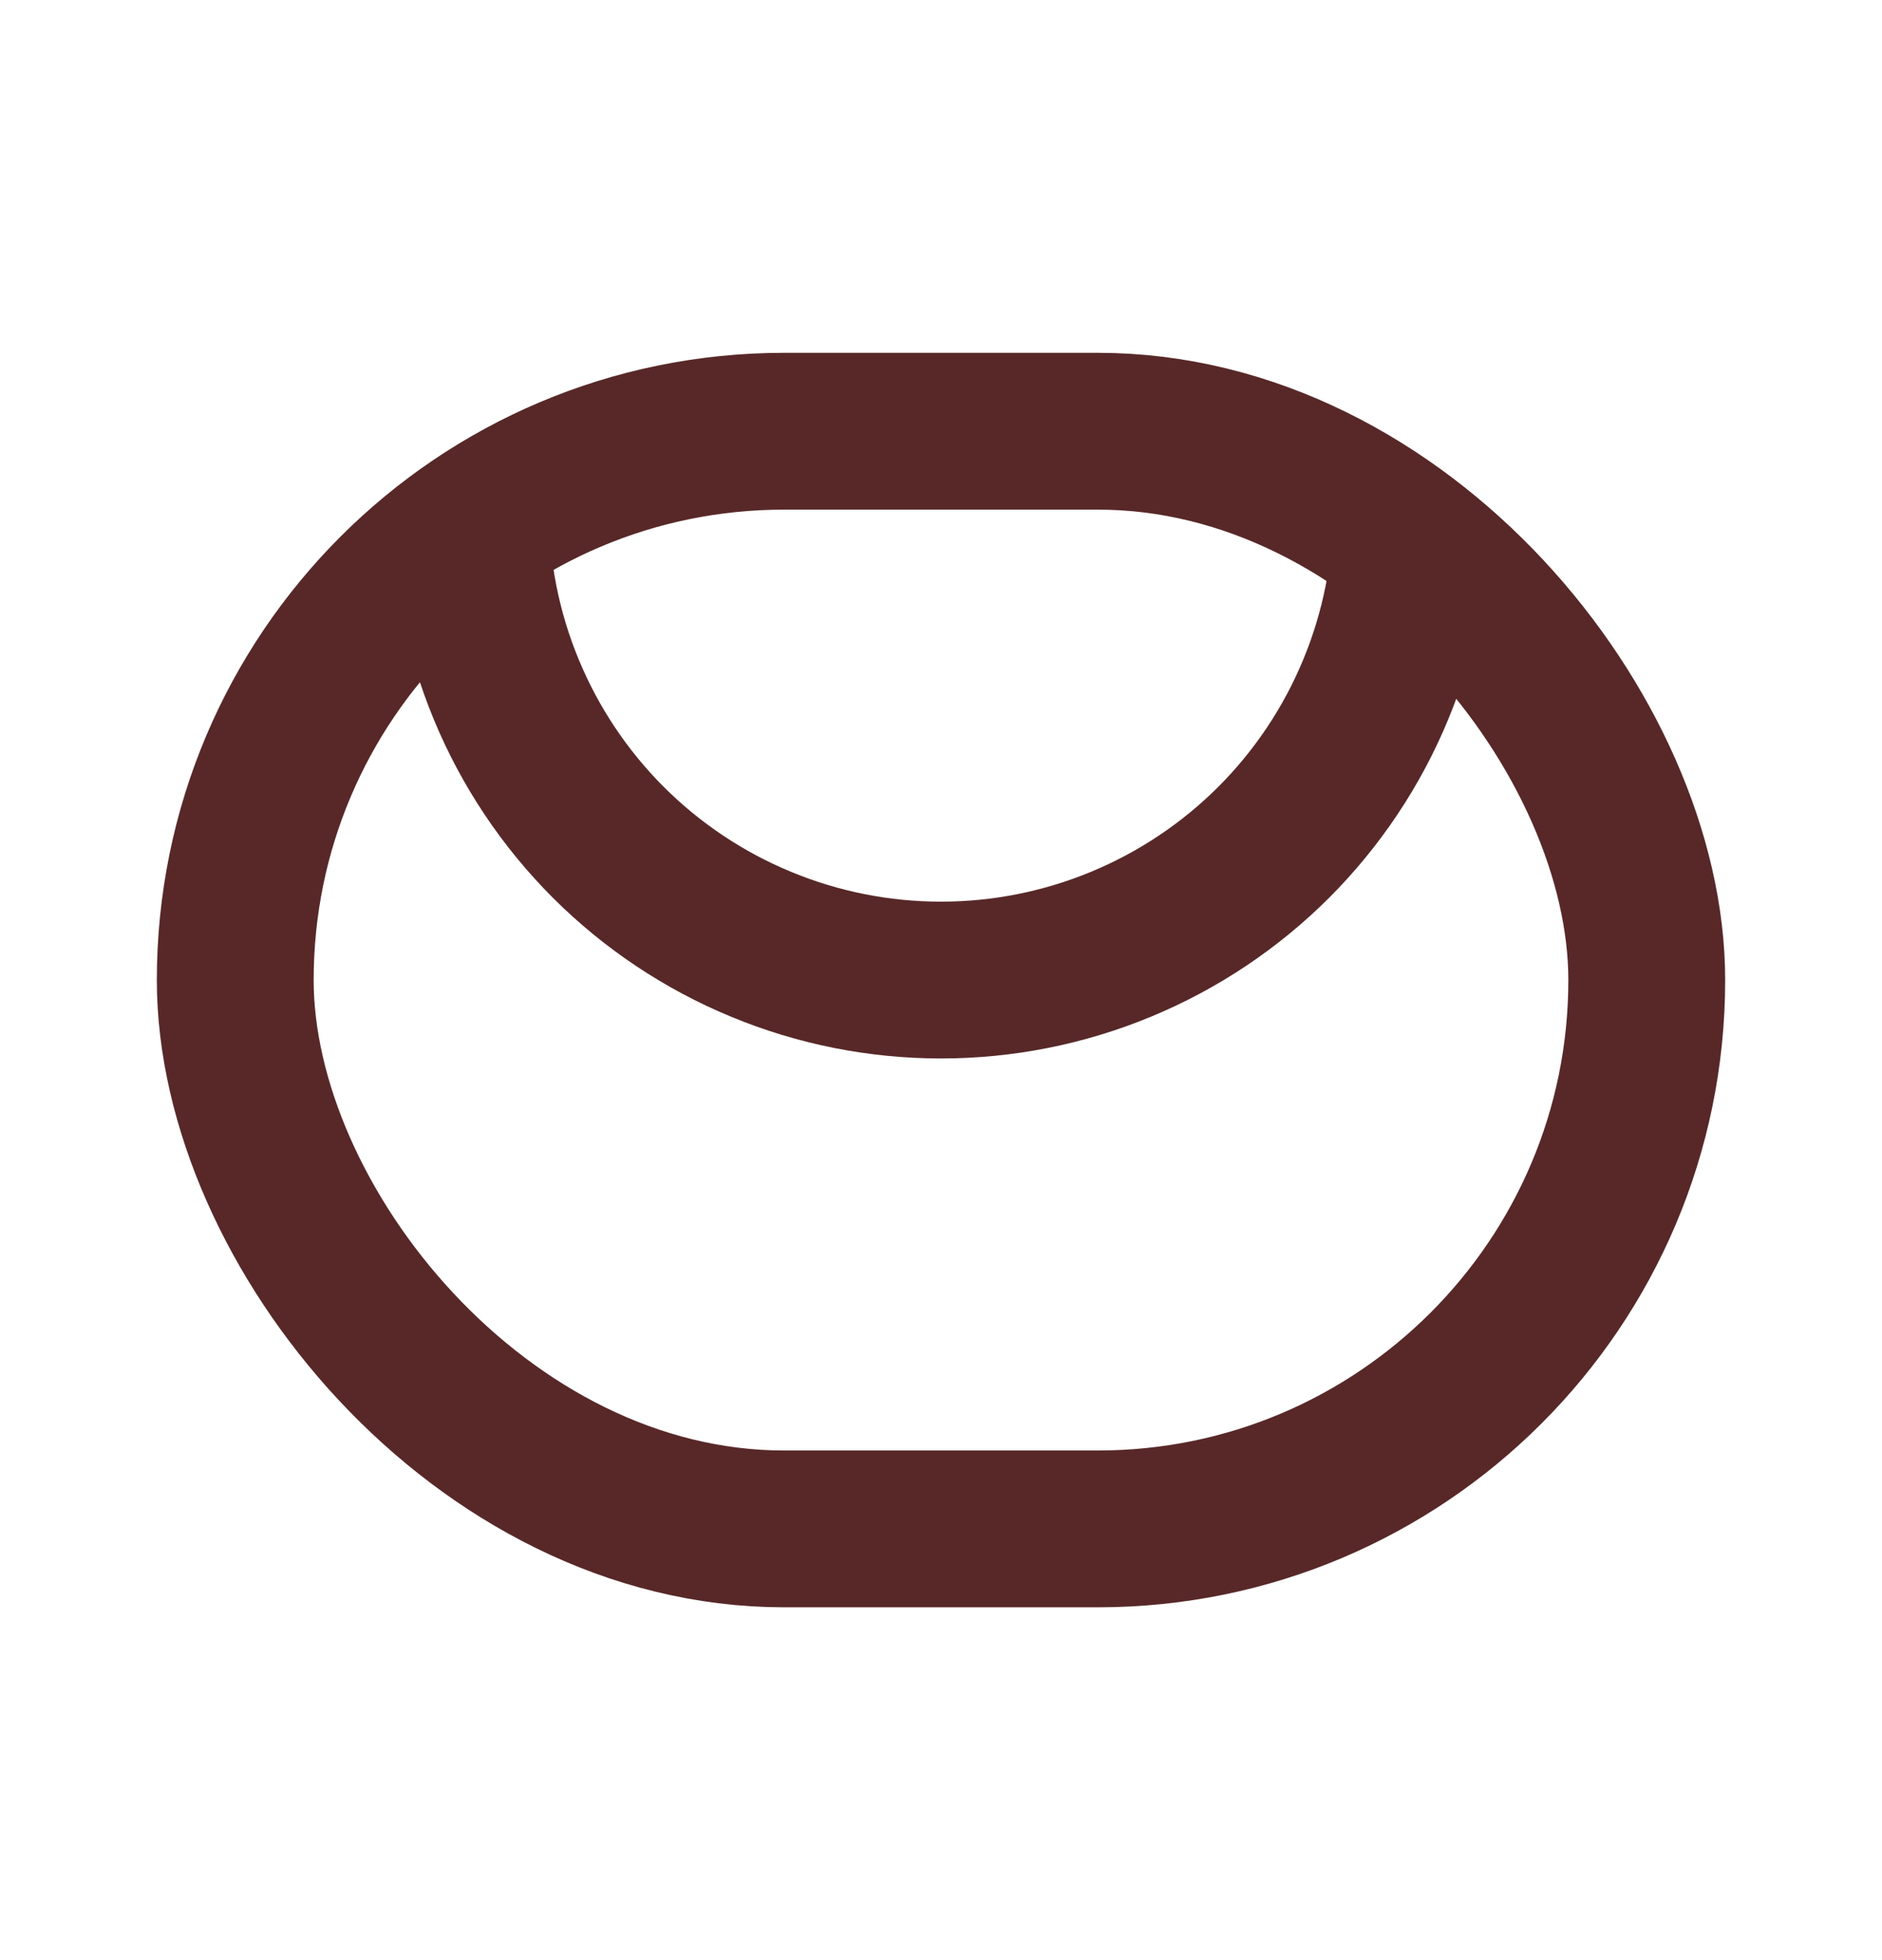
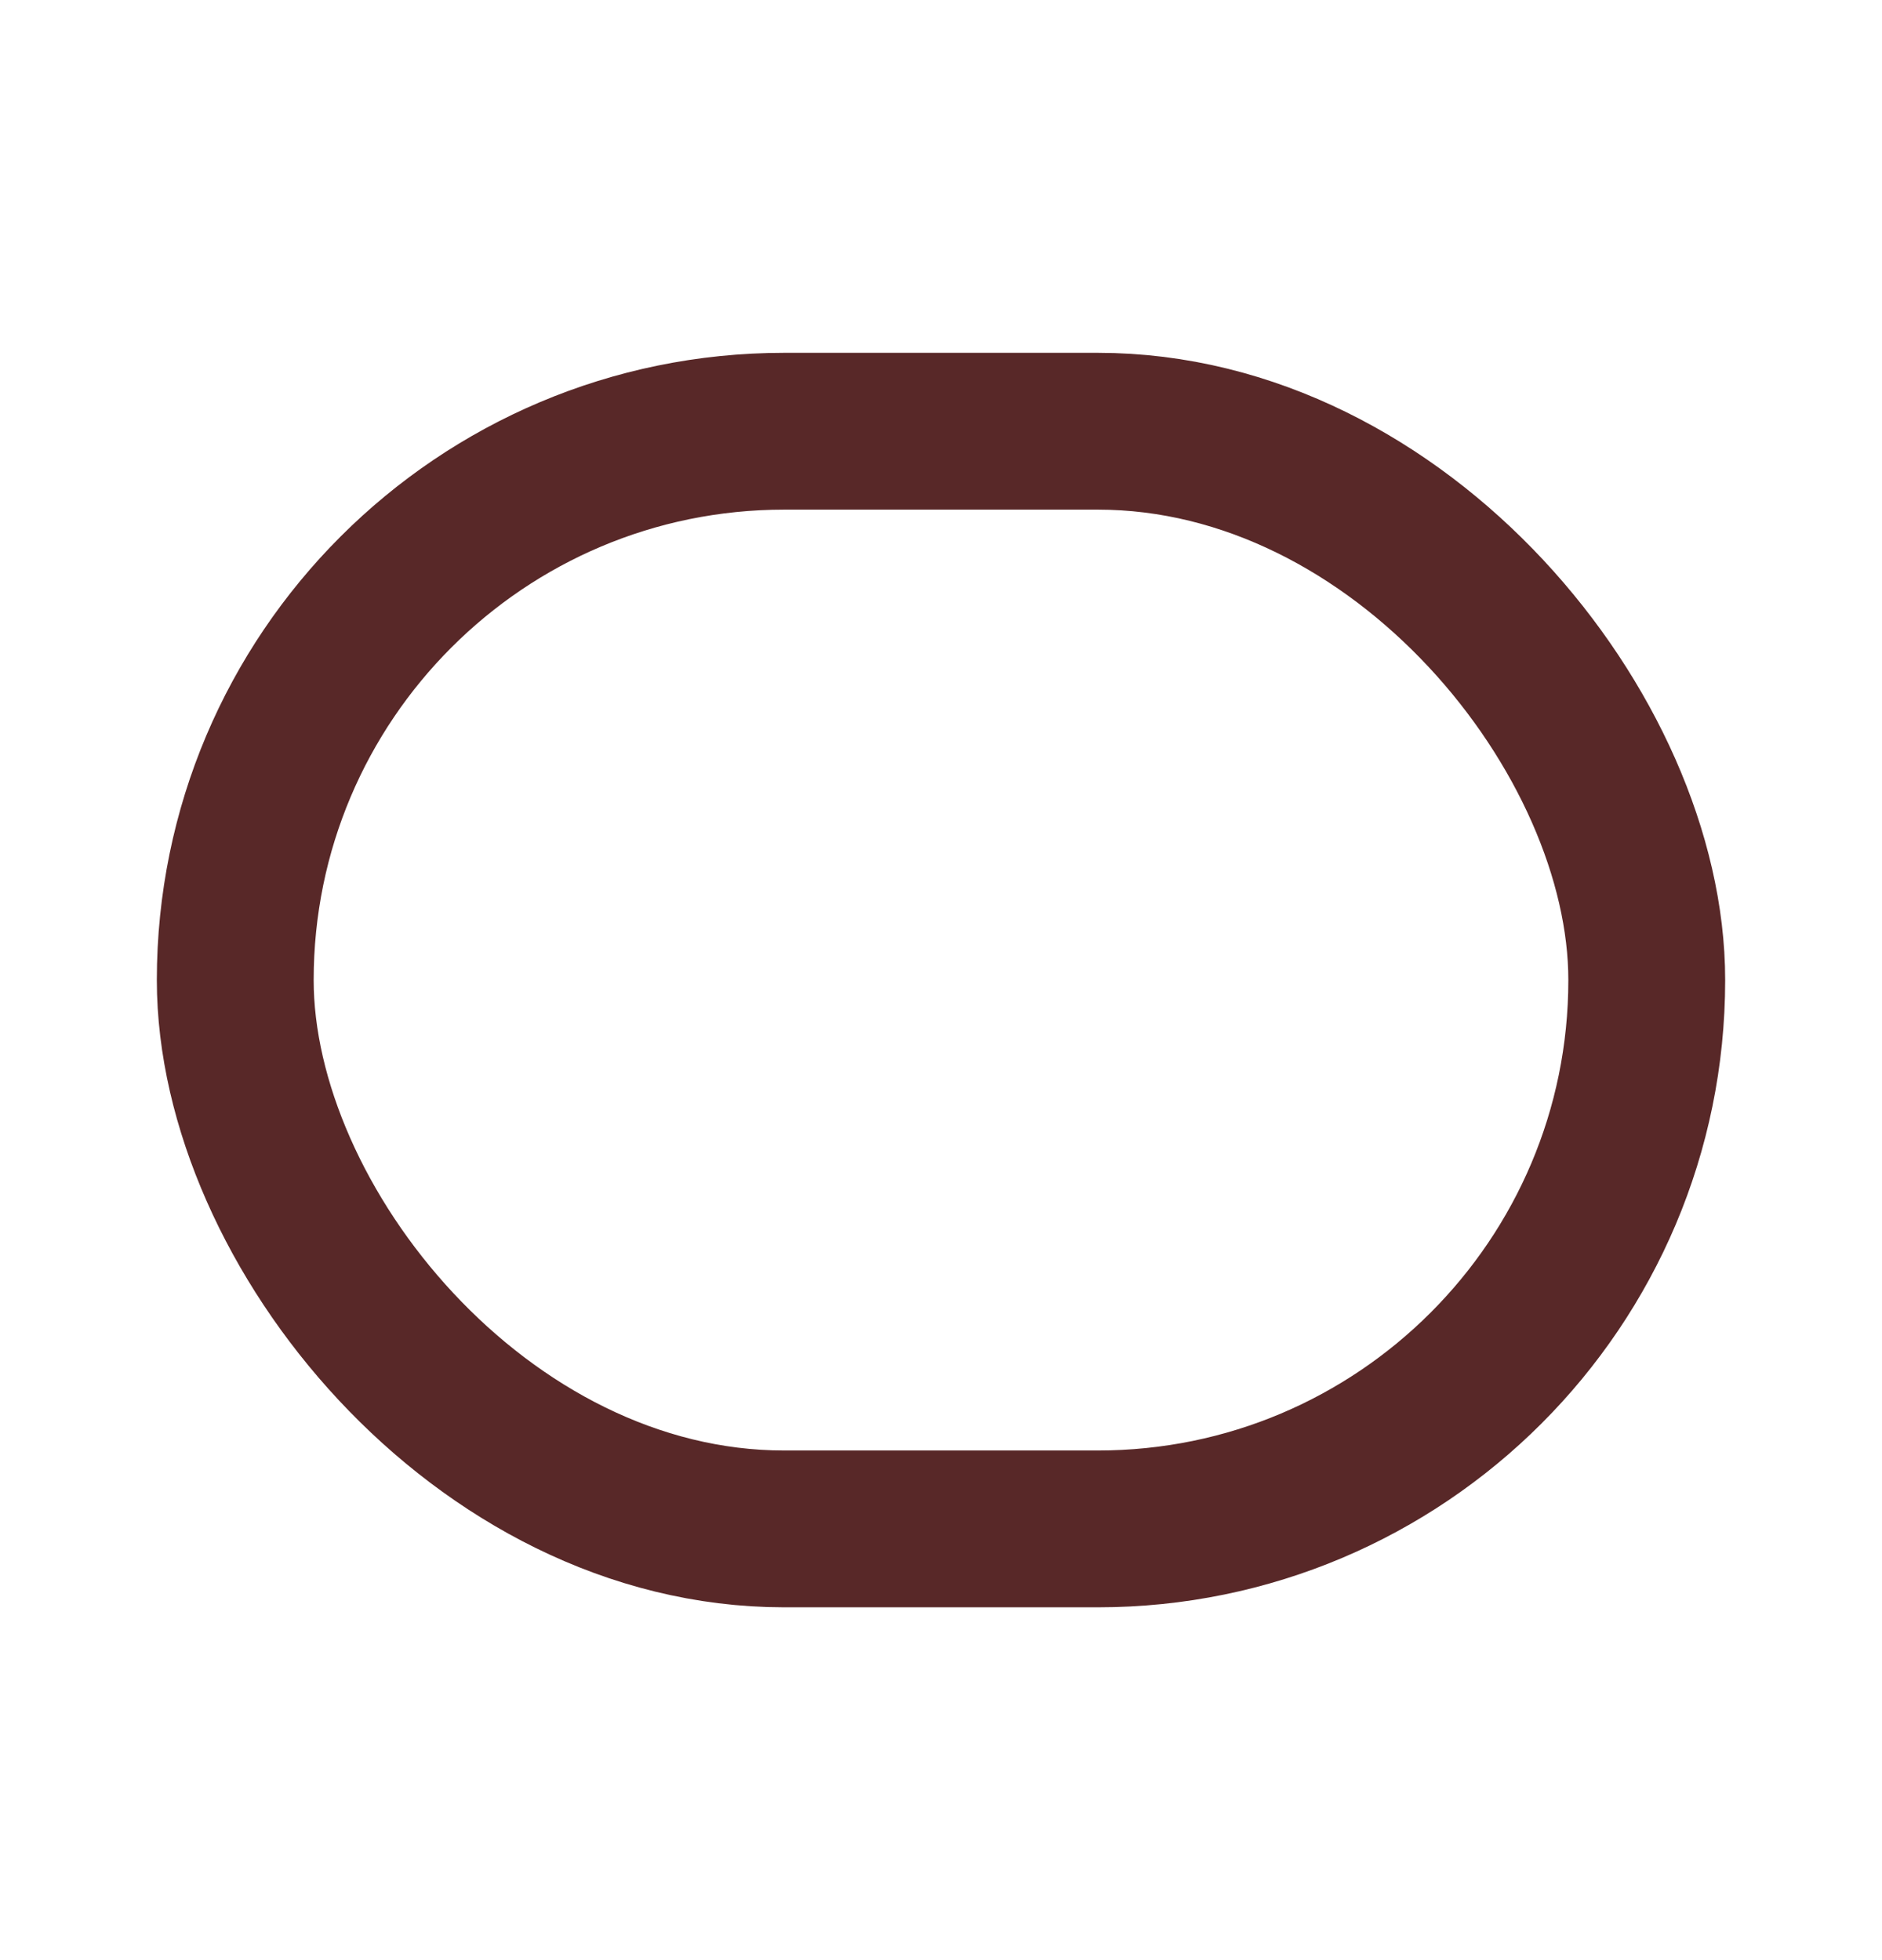
<svg xmlns="http://www.w3.org/2000/svg" width="24" height="25" viewBox="0 0 24 25" fill="none">
  <rect x="3" y="5.5" width="18" height="14" rx="7" stroke="#582828" stroke-width="2" stroke-linejoin="round" />
-   <path d="M18 6.5C18 7.288 17.845 8.068 17.543 8.796C17.242 9.524 16.8 10.185 16.243 10.743C15.685 11.3 15.024 11.742 14.296 12.043C13.568 12.345 12.788 12.5 12 12.5C11.212 12.5 10.432 12.345 9.704 12.043C8.976 11.742 8.315 11.3 7.757 10.743C7.2 10.185 6.758 9.524 6.457 8.796C6.155 8.068 6 7.288 6 6.5" stroke="#582828" stroke-width="2" stroke-linejoin="round" />
</svg>